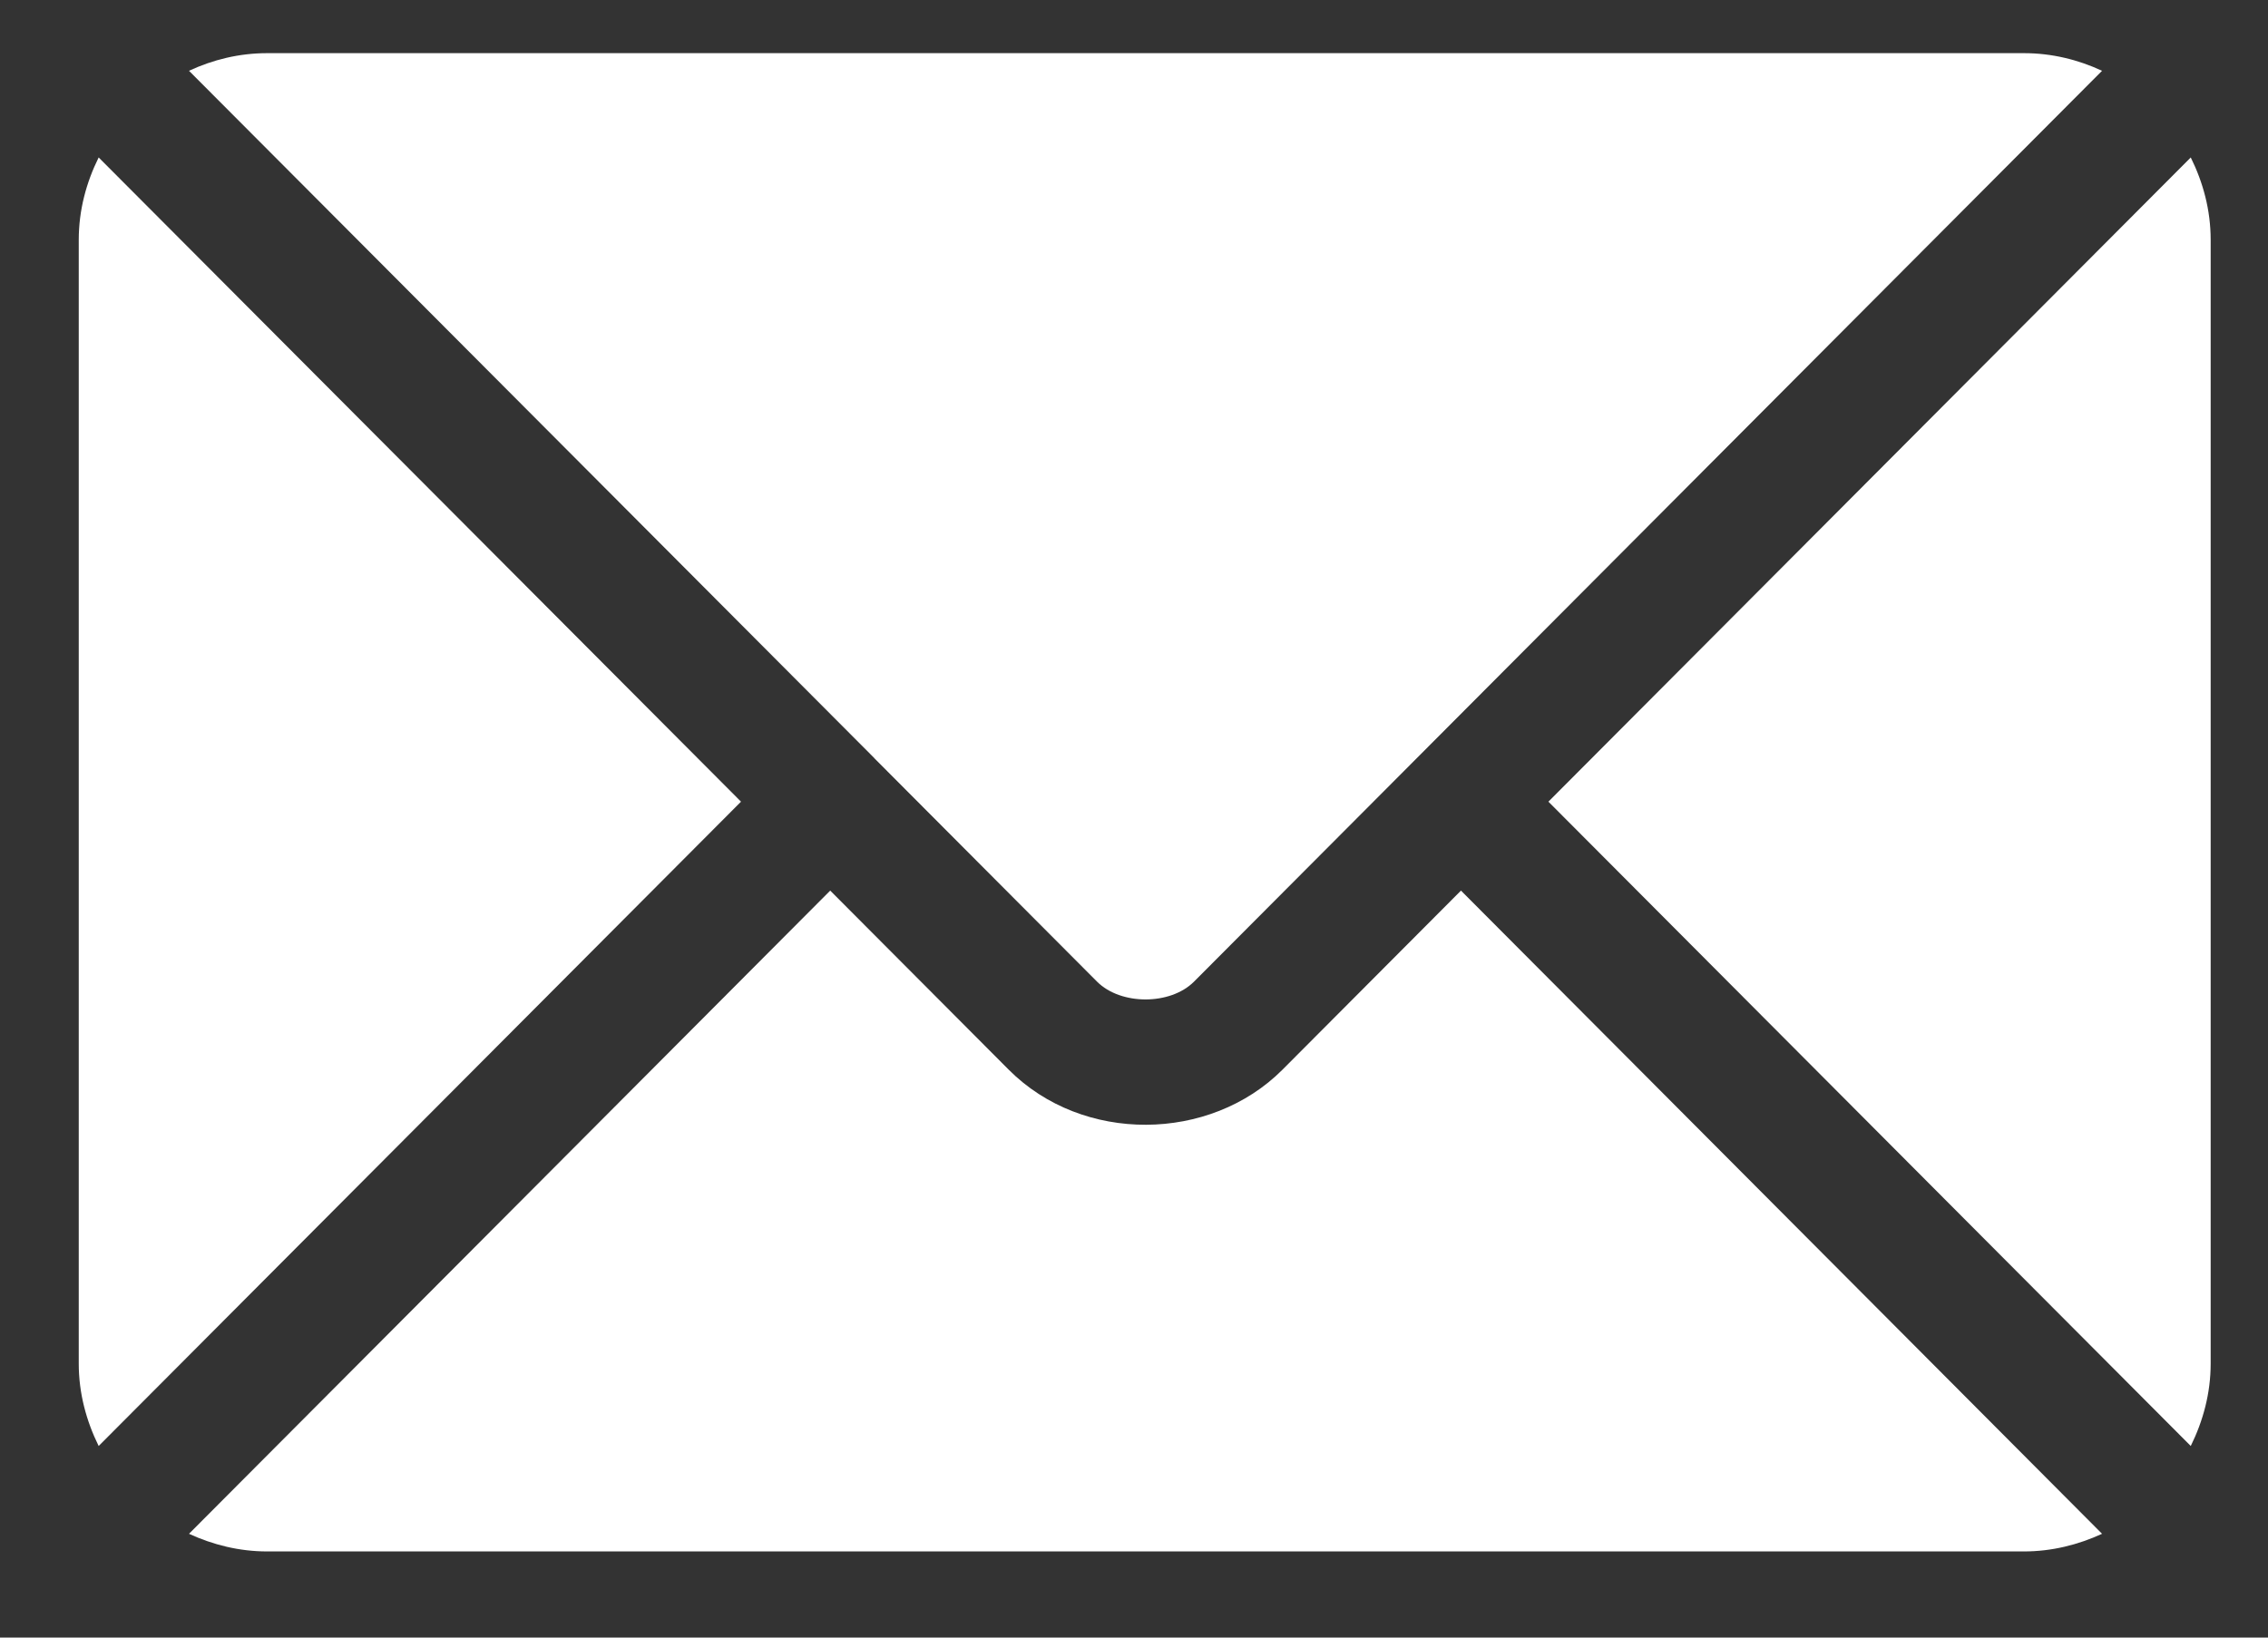
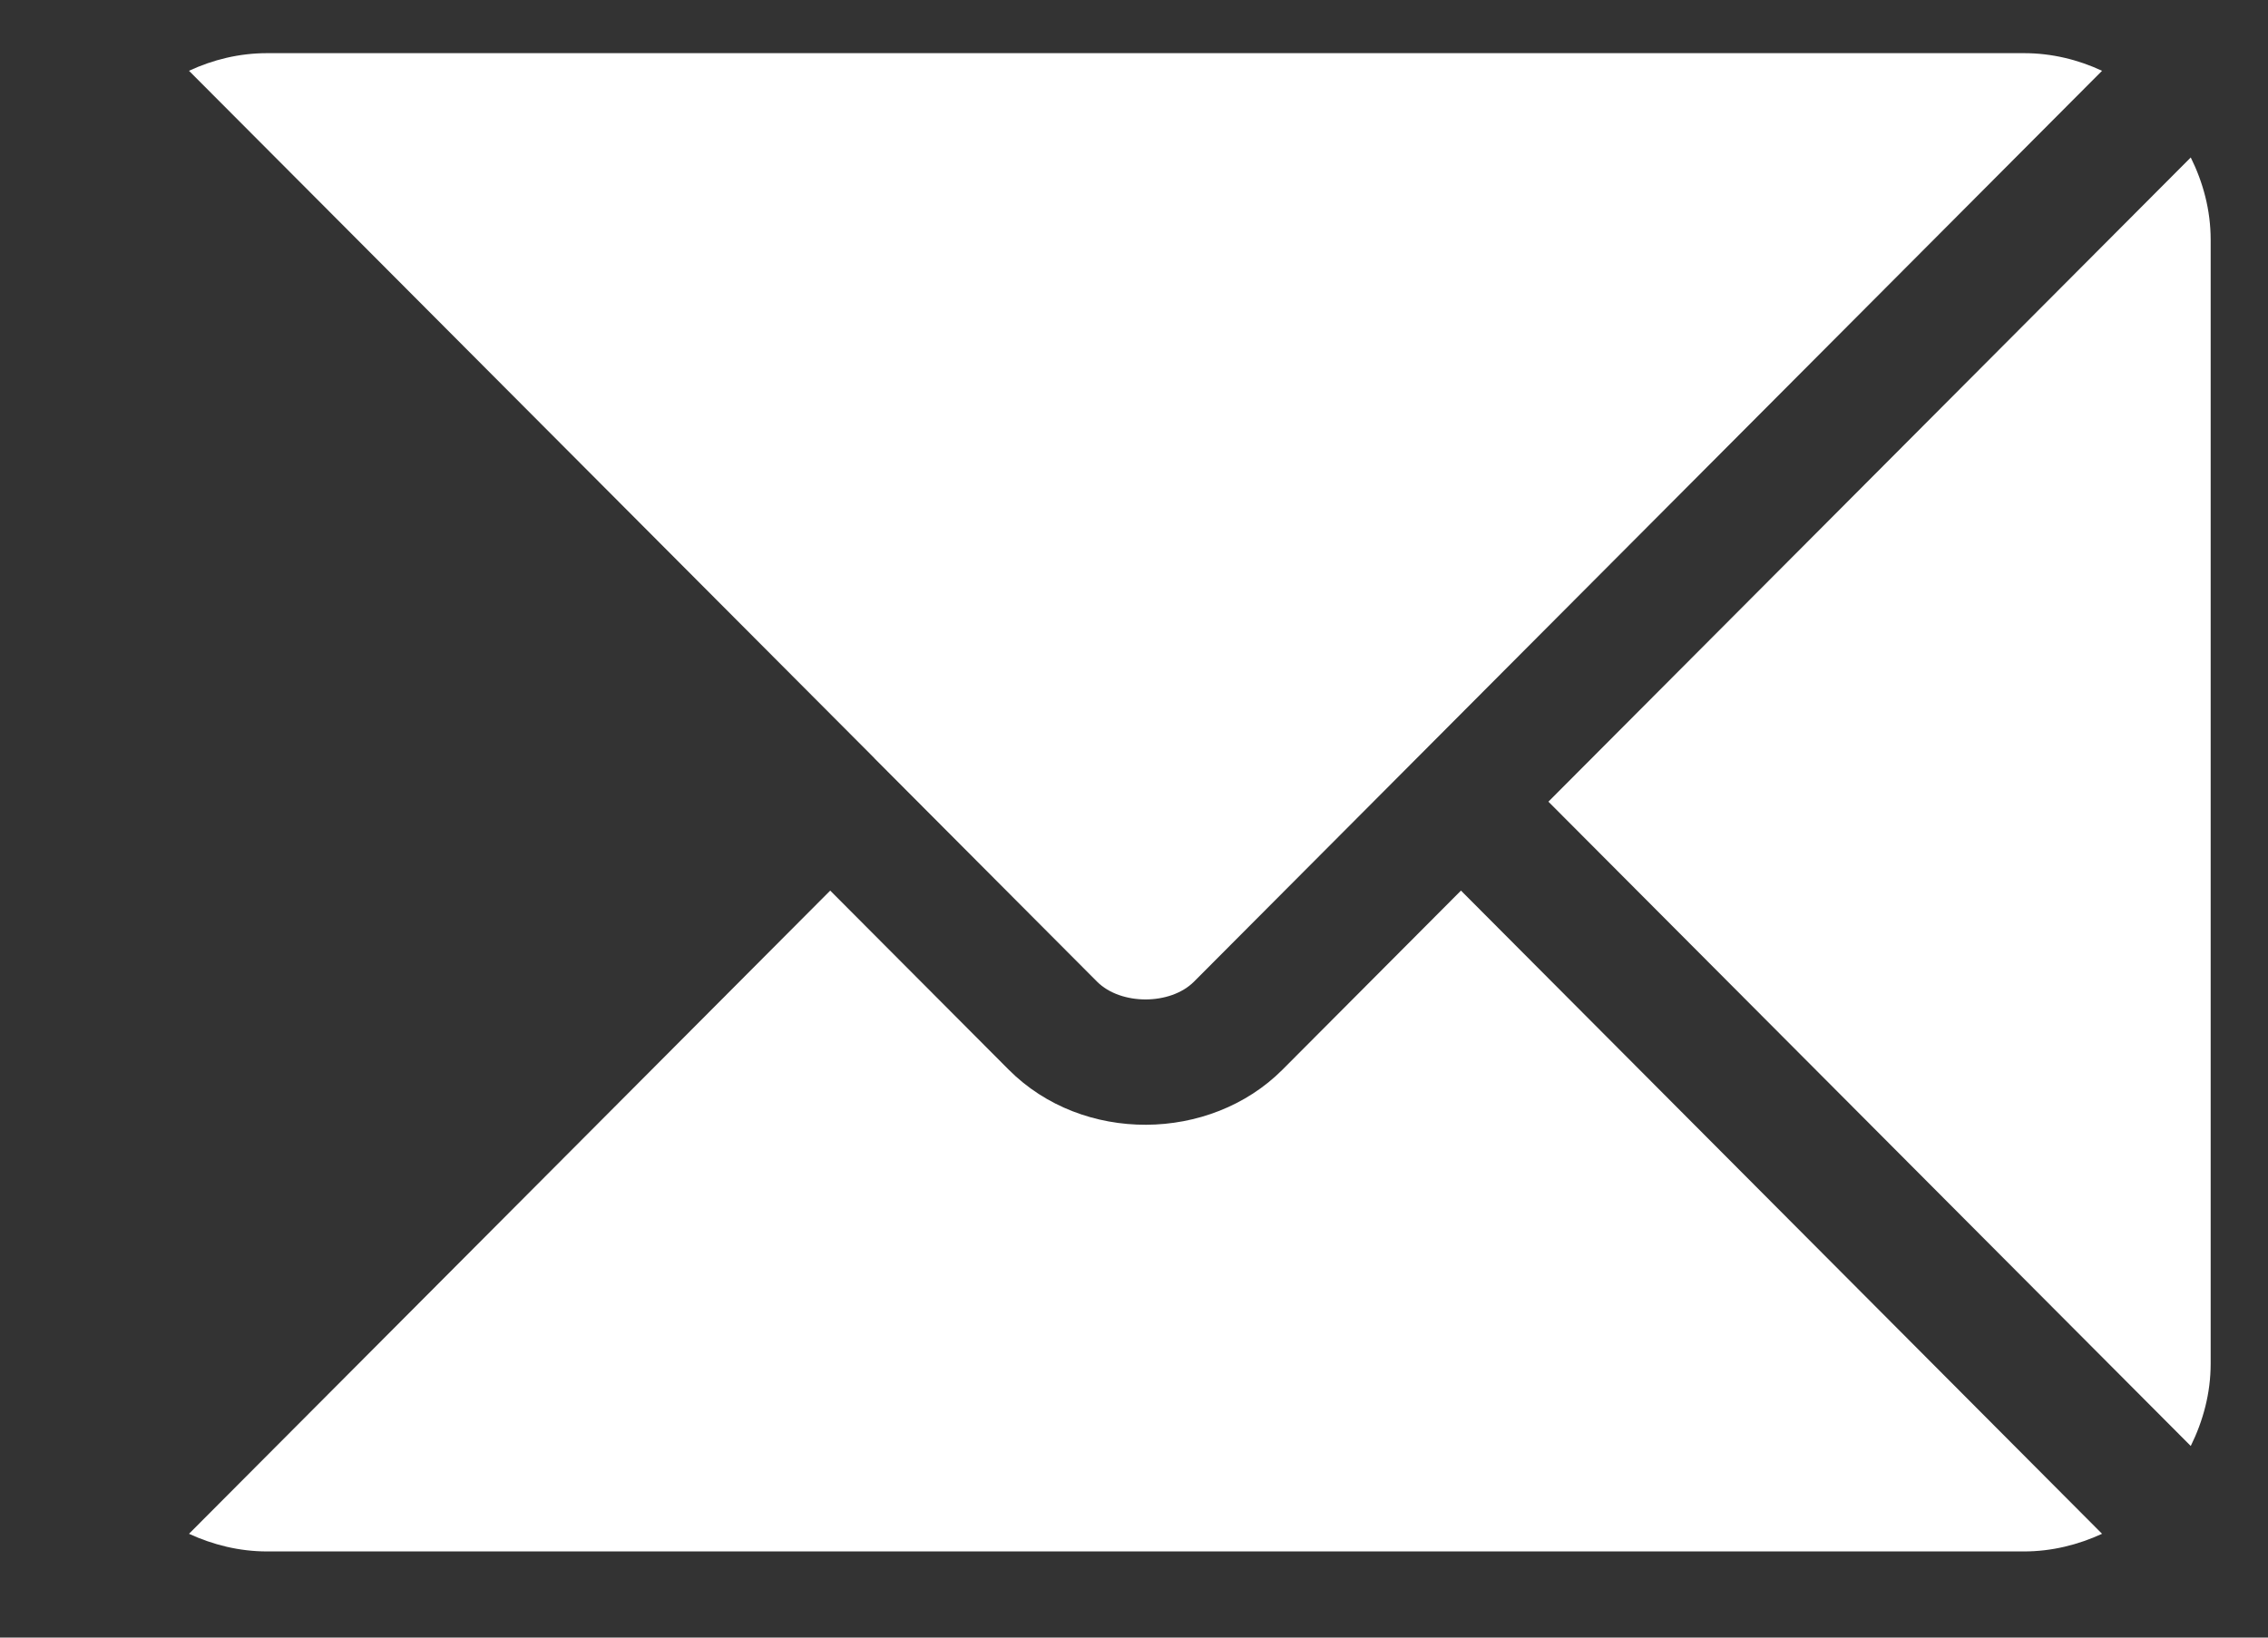
<svg xmlns="http://www.w3.org/2000/svg" width="18" height="13" viewBox="0 0 18 13" fill="none">
  <rect x="0" y="0" width="18" height="13" fill="#333333" stroke="none" />
  <path d="M11.595 7.07L10.178 8.492C9.603 9.068 8.593 9.081 8.006 8.492L6.589 7.07L1.5 12.176C1.689 12.263 1.898 12.316 2.12 12.316H16.063C16.285 12.316 16.494 12.263 16.683 12.176L11.595 7.07Z" fill="white" />
  <path d="M16.063 0.422H2.12C1.898 0.422 1.689 0.474 1.5 0.562L6.938 6.017L6.939 6.018L6.939 6.019L8.707 7.793C8.895 7.981 9.288 7.981 9.476 7.793L11.244 6.019L11.245 6.018L11.246 6.017L16.683 0.562C16.494 0.474 16.285 0.422 16.063 0.422Z" fill="white" />
-   <path d="M0.783 1.25C0.685 1.448 0.625 1.668 0.625 1.904V10.825C0.625 11.06 0.685 11.28 0.783 11.479L5.881 6.364L0.783 1.25Z" fill="white" />
  <path d="M17.387 1.25L12.289 6.364L17.387 11.479C17.485 11.28 17.545 11.06 17.545 10.825V1.904C17.545 1.668 17.485 1.448 17.387 1.25Z" fill="white" />
</svg>